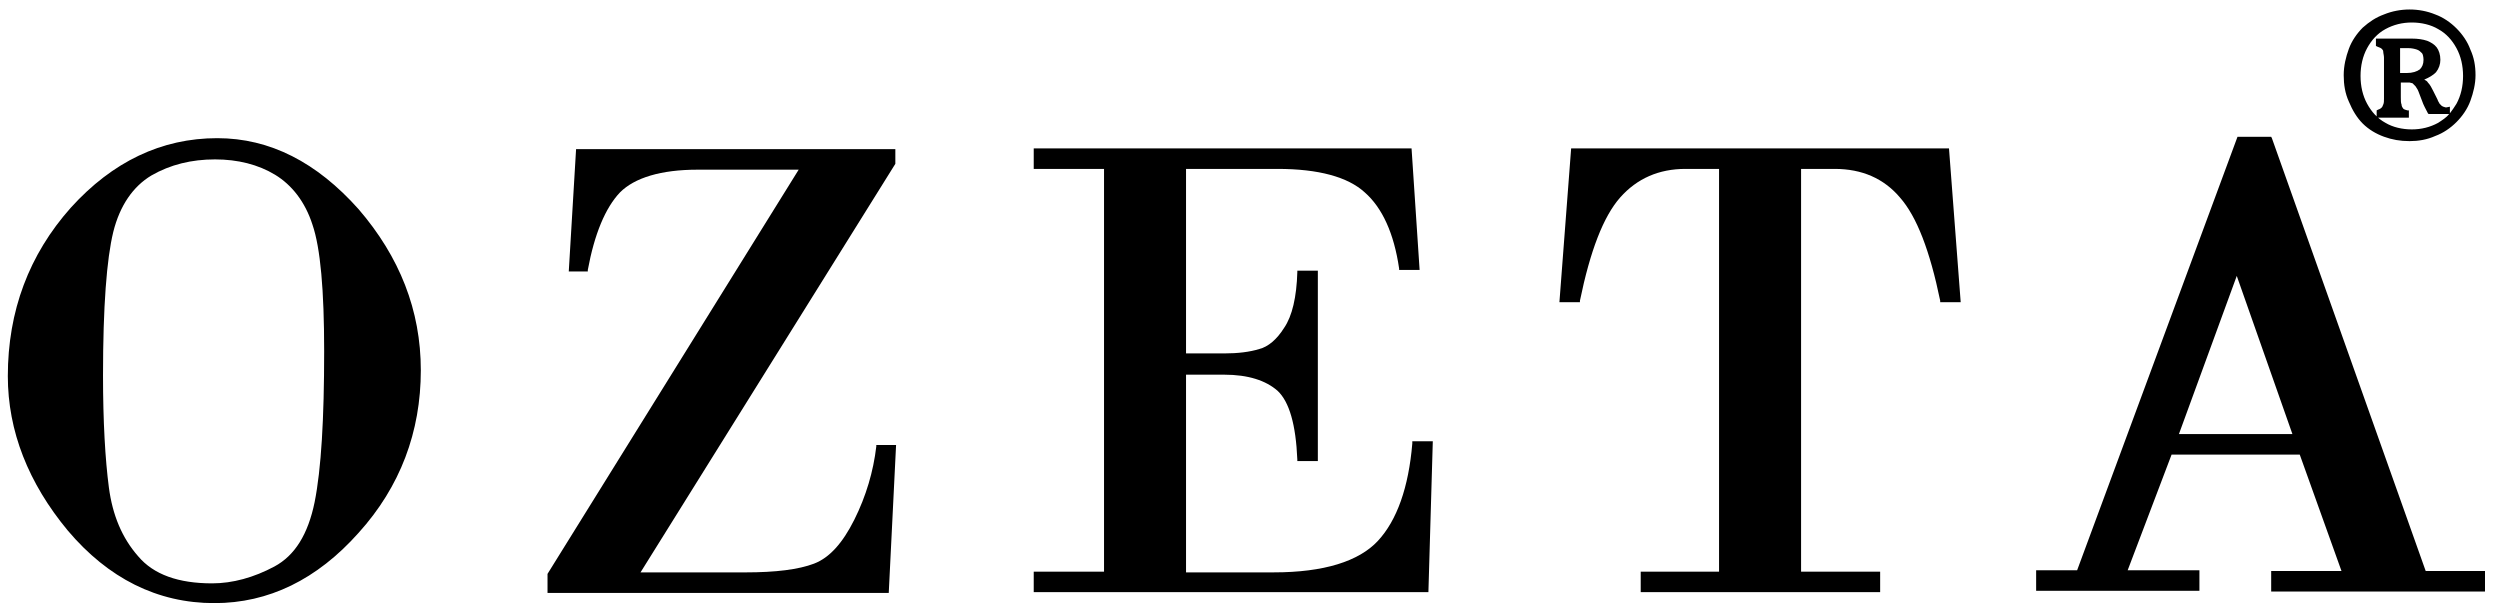
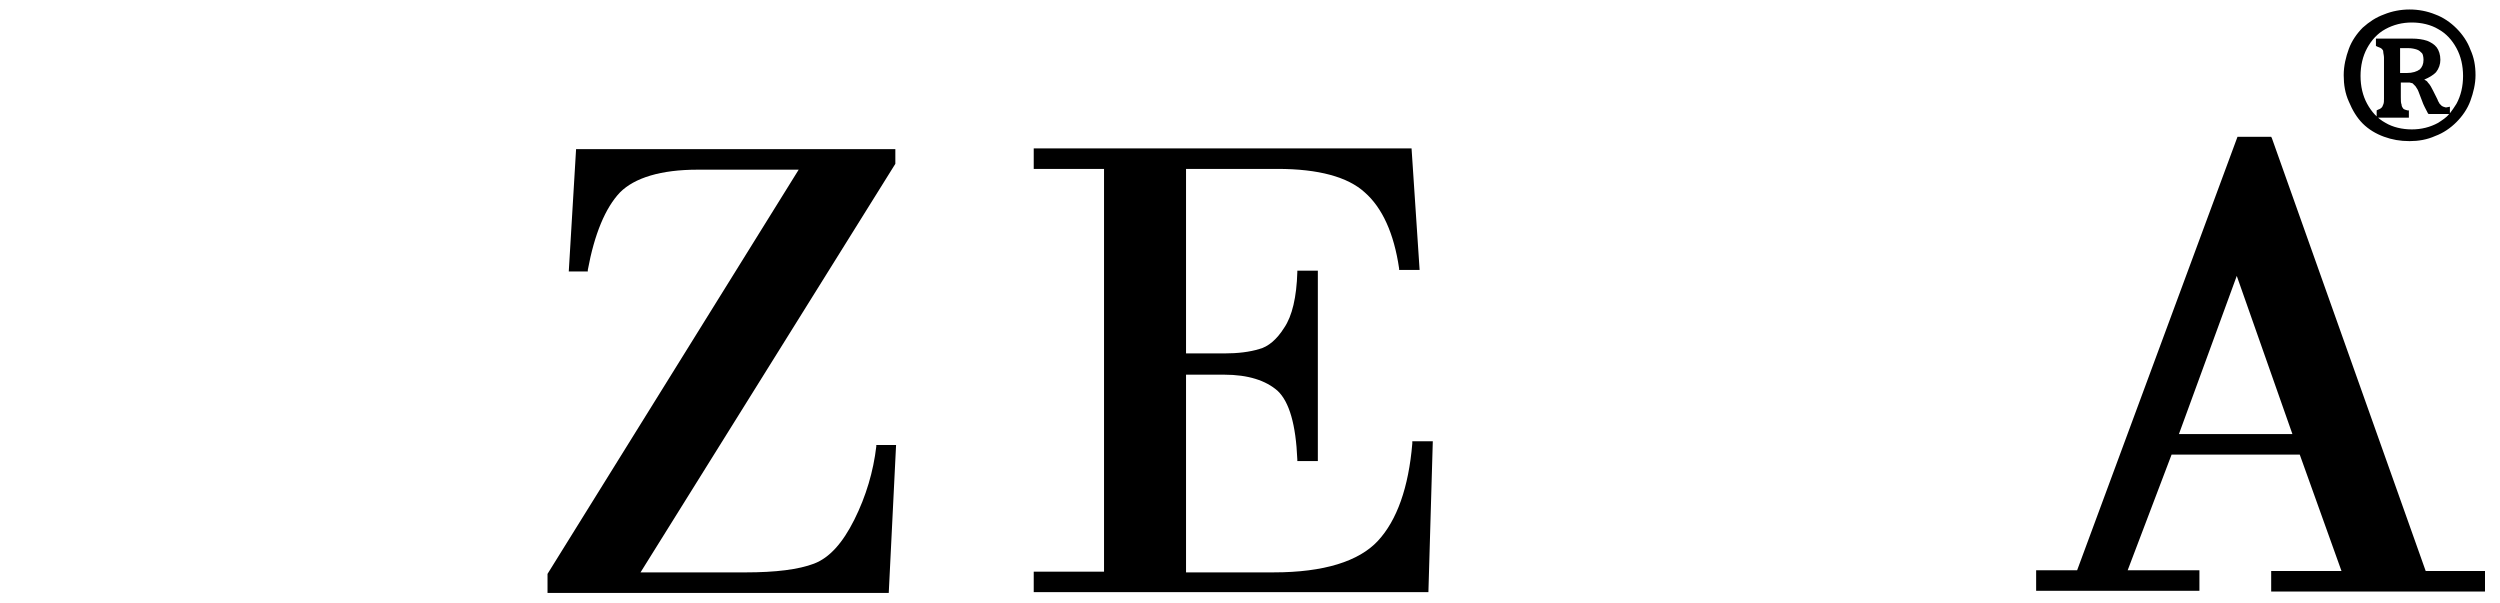
<svg xmlns="http://www.w3.org/2000/svg" width="116" height="28" viewBox="0 0 116 28" fill="none">
  <g id="Group 13">
    <path id="Vector" d="M109.631 5.733C109.903 6.004 110.243 6.208 110.617 6.344C110.99 6.48 111.364 6.548 111.806 6.548C112.214 6.548 112.621 6.48 112.995 6.31C113.369 6.174 113.709 5.937 113.98 5.665C114.252 5.393 114.49 5.053 114.626 4.679C114.762 4.306 114.864 3.898 114.864 3.49C114.864 3.049 114.796 2.675 114.626 2.301C114.49 1.927 114.252 1.588 113.98 1.316C113.709 1.044 113.369 0.806 112.995 0.67C112.248 0.364 111.364 0.364 110.617 0.67C110.243 0.806 109.937 1.01 109.631 1.282C109.36 1.554 109.122 1.893 108.986 2.267C108.85 2.641 108.748 3.049 108.748 3.49C108.748 3.932 108.816 4.34 108.986 4.713C109.156 5.121 109.36 5.461 109.631 5.733ZM113.505 4.985C113.437 4.985 113.403 4.951 113.369 4.951C113.335 4.951 113.335 4.917 113.301 4.917C113.267 4.883 113.233 4.849 113.199 4.815C113.165 4.747 113.131 4.713 113.097 4.611L112.893 4.204C112.825 4.068 112.757 3.932 112.655 3.83C112.621 3.762 112.553 3.728 112.485 3.694C112.723 3.592 112.893 3.49 113.029 3.354C113.165 3.184 113.233 2.981 113.233 2.777C113.233 2.539 113.165 2.335 113.063 2.199C112.961 2.063 112.791 1.961 112.621 1.893C112.417 1.825 112.18 1.791 111.908 1.791H110.243V2.131L110.311 2.165C110.413 2.199 110.481 2.233 110.515 2.267C110.549 2.301 110.583 2.335 110.583 2.403C110.583 2.471 110.617 2.573 110.617 2.675V4.577C110.617 4.679 110.617 4.781 110.583 4.849C110.549 4.917 110.549 4.951 110.515 4.985C110.481 5.019 110.447 5.053 110.345 5.087L110.277 5.121V5.461H111.772V5.121H111.704C111.568 5.087 111.5 5.053 111.5 5.019C111.466 4.985 111.432 4.917 111.432 4.849C111.398 4.781 111.398 4.645 111.398 4.51V3.83H111.602C111.67 3.83 111.738 3.83 111.806 3.83C111.84 3.83 111.908 3.864 111.942 3.864C111.976 3.898 112.01 3.932 112.078 4C112.112 4.068 112.18 4.136 112.214 4.238L112.383 4.679C112.451 4.883 112.553 5.053 112.655 5.257L112.689 5.291H113.641C113.505 5.461 113.335 5.563 113.131 5.699C112.757 5.903 112.35 6.004 111.908 6.004C111.466 6.004 111.024 5.903 110.685 5.699C110.311 5.495 110.039 5.189 109.835 4.815C109.631 4.442 109.529 4 109.529 3.524C109.529 3.049 109.631 2.607 109.835 2.233C110.039 1.859 110.311 1.554 110.685 1.35C111.058 1.146 111.466 1.044 111.908 1.044C112.35 1.044 112.791 1.146 113.131 1.35C113.505 1.554 113.776 1.859 113.98 2.233C114.184 2.607 114.286 3.049 114.286 3.524C114.286 4 114.184 4.442 113.98 4.815C113.878 4.985 113.777 5.121 113.675 5.257V4.951L113.505 4.985ZM112.451 2.777C112.451 2.981 112.383 3.117 112.282 3.218C112.146 3.32 111.942 3.388 111.67 3.388H111.364V2.233C111.466 2.233 111.534 2.233 111.636 2.233H111.738C111.908 2.233 112.044 2.267 112.146 2.301C112.248 2.335 112.316 2.403 112.383 2.471C112.417 2.505 112.451 2.641 112.451 2.777Z" fill="black" />
-     <path id="Vector_2" d="M10.08 6.411C7.498 6.411 5.222 7.498 3.285 9.638C1.349 11.813 0.363 14.429 0.363 17.453C0.363 20.001 1.315 22.413 3.149 24.622C5.018 26.83 7.294 27.985 9.945 27.985C12.459 27.985 14.701 26.898 16.638 24.724C18.574 22.583 19.526 20.035 19.526 17.181C19.526 14.395 18.541 11.915 16.638 9.706C14.701 7.532 12.527 6.411 10.08 6.411ZM5.256 10.76C5.562 9.536 6.173 8.653 7.023 8.143C7.906 7.634 8.891 7.396 9.979 7.396C11.032 7.396 11.983 7.634 12.764 8.109C13.546 8.585 14.158 9.367 14.497 10.42C14.871 11.507 15.041 13.478 15.041 16.298C15.041 19.424 14.905 21.768 14.599 23.297C14.293 24.792 13.682 25.777 12.731 26.287C11.779 26.796 10.794 27.068 9.843 27.068C8.28 27.068 7.125 26.66 6.411 25.811C5.664 24.962 5.222 23.908 5.052 22.617C4.882 21.326 4.78 19.559 4.78 17.419C4.78 14.225 4.95 12.017 5.256 10.76Z" fill="black" />
    <path id="Vector_3" d="M40.66 20.716C40.525 21.871 40.185 23.026 39.641 24.113C39.098 25.201 38.486 25.88 37.773 26.152C37.059 26.424 36.006 26.559 34.579 26.559H29.72L41.544 7.601V7.567V6.921H26.73L26.391 12.595H27.274V12.527C27.58 10.863 28.089 9.639 28.769 8.926C29.448 8.246 30.672 7.873 32.37 7.873H37.059L25.405 26.628V27.511H41.238L41.578 20.648H40.66V20.716Z" fill="black" />
    <path id="Vector_4" d="M65.531 20.578C65.361 22.617 64.817 24.146 63.934 25.097C63.05 26.049 61.419 26.558 59.109 26.558H55.032V17.385H56.799C57.92 17.385 58.735 17.656 59.279 18.132C59.822 18.642 60.128 19.695 60.196 21.326V21.394H61.148V12.56H60.196V12.628C60.162 13.783 59.958 14.666 59.585 15.21C59.245 15.754 58.837 16.093 58.429 16.195C57.988 16.331 57.444 16.399 56.799 16.399H55.032V7.837H59.279C61.181 7.837 62.541 8.211 63.322 8.925C64.137 9.638 64.681 10.827 64.919 12.458V12.526H65.87L65.496 6.886H47.965V7.837H51.227V26.524H47.965V27.476H66.278L66.482 20.476H65.531V20.578Z" fill="black" />
-     <path id="Vector_5" d="M72.901 6.886L72.357 14.021H73.309V13.953C73.784 11.643 74.396 10.046 75.177 9.162C75.959 8.279 76.978 7.837 78.201 7.837H79.764V26.524H76.129V27.476H87.239V26.524H83.57V7.837H85.132C86.389 7.837 87.409 8.279 88.156 9.162C88.938 10.046 89.549 11.643 90.025 13.953V14.021H90.976L90.433 6.886H72.901Z" fill="black" />
    <path id="Vector_6" d="M100.762 21.092H106.708L108.645 26.494H105.383V27.446H115.304V26.494H112.552L105.417 6.415L105.383 6.347H103.82L96.379 26.46H94.477V27.412H102.053V26.46H98.724L100.762 21.092ZM101.102 20.141L103.786 12.802L106.368 20.141H101.102Z" fill="black" />
  </g>
</svg>